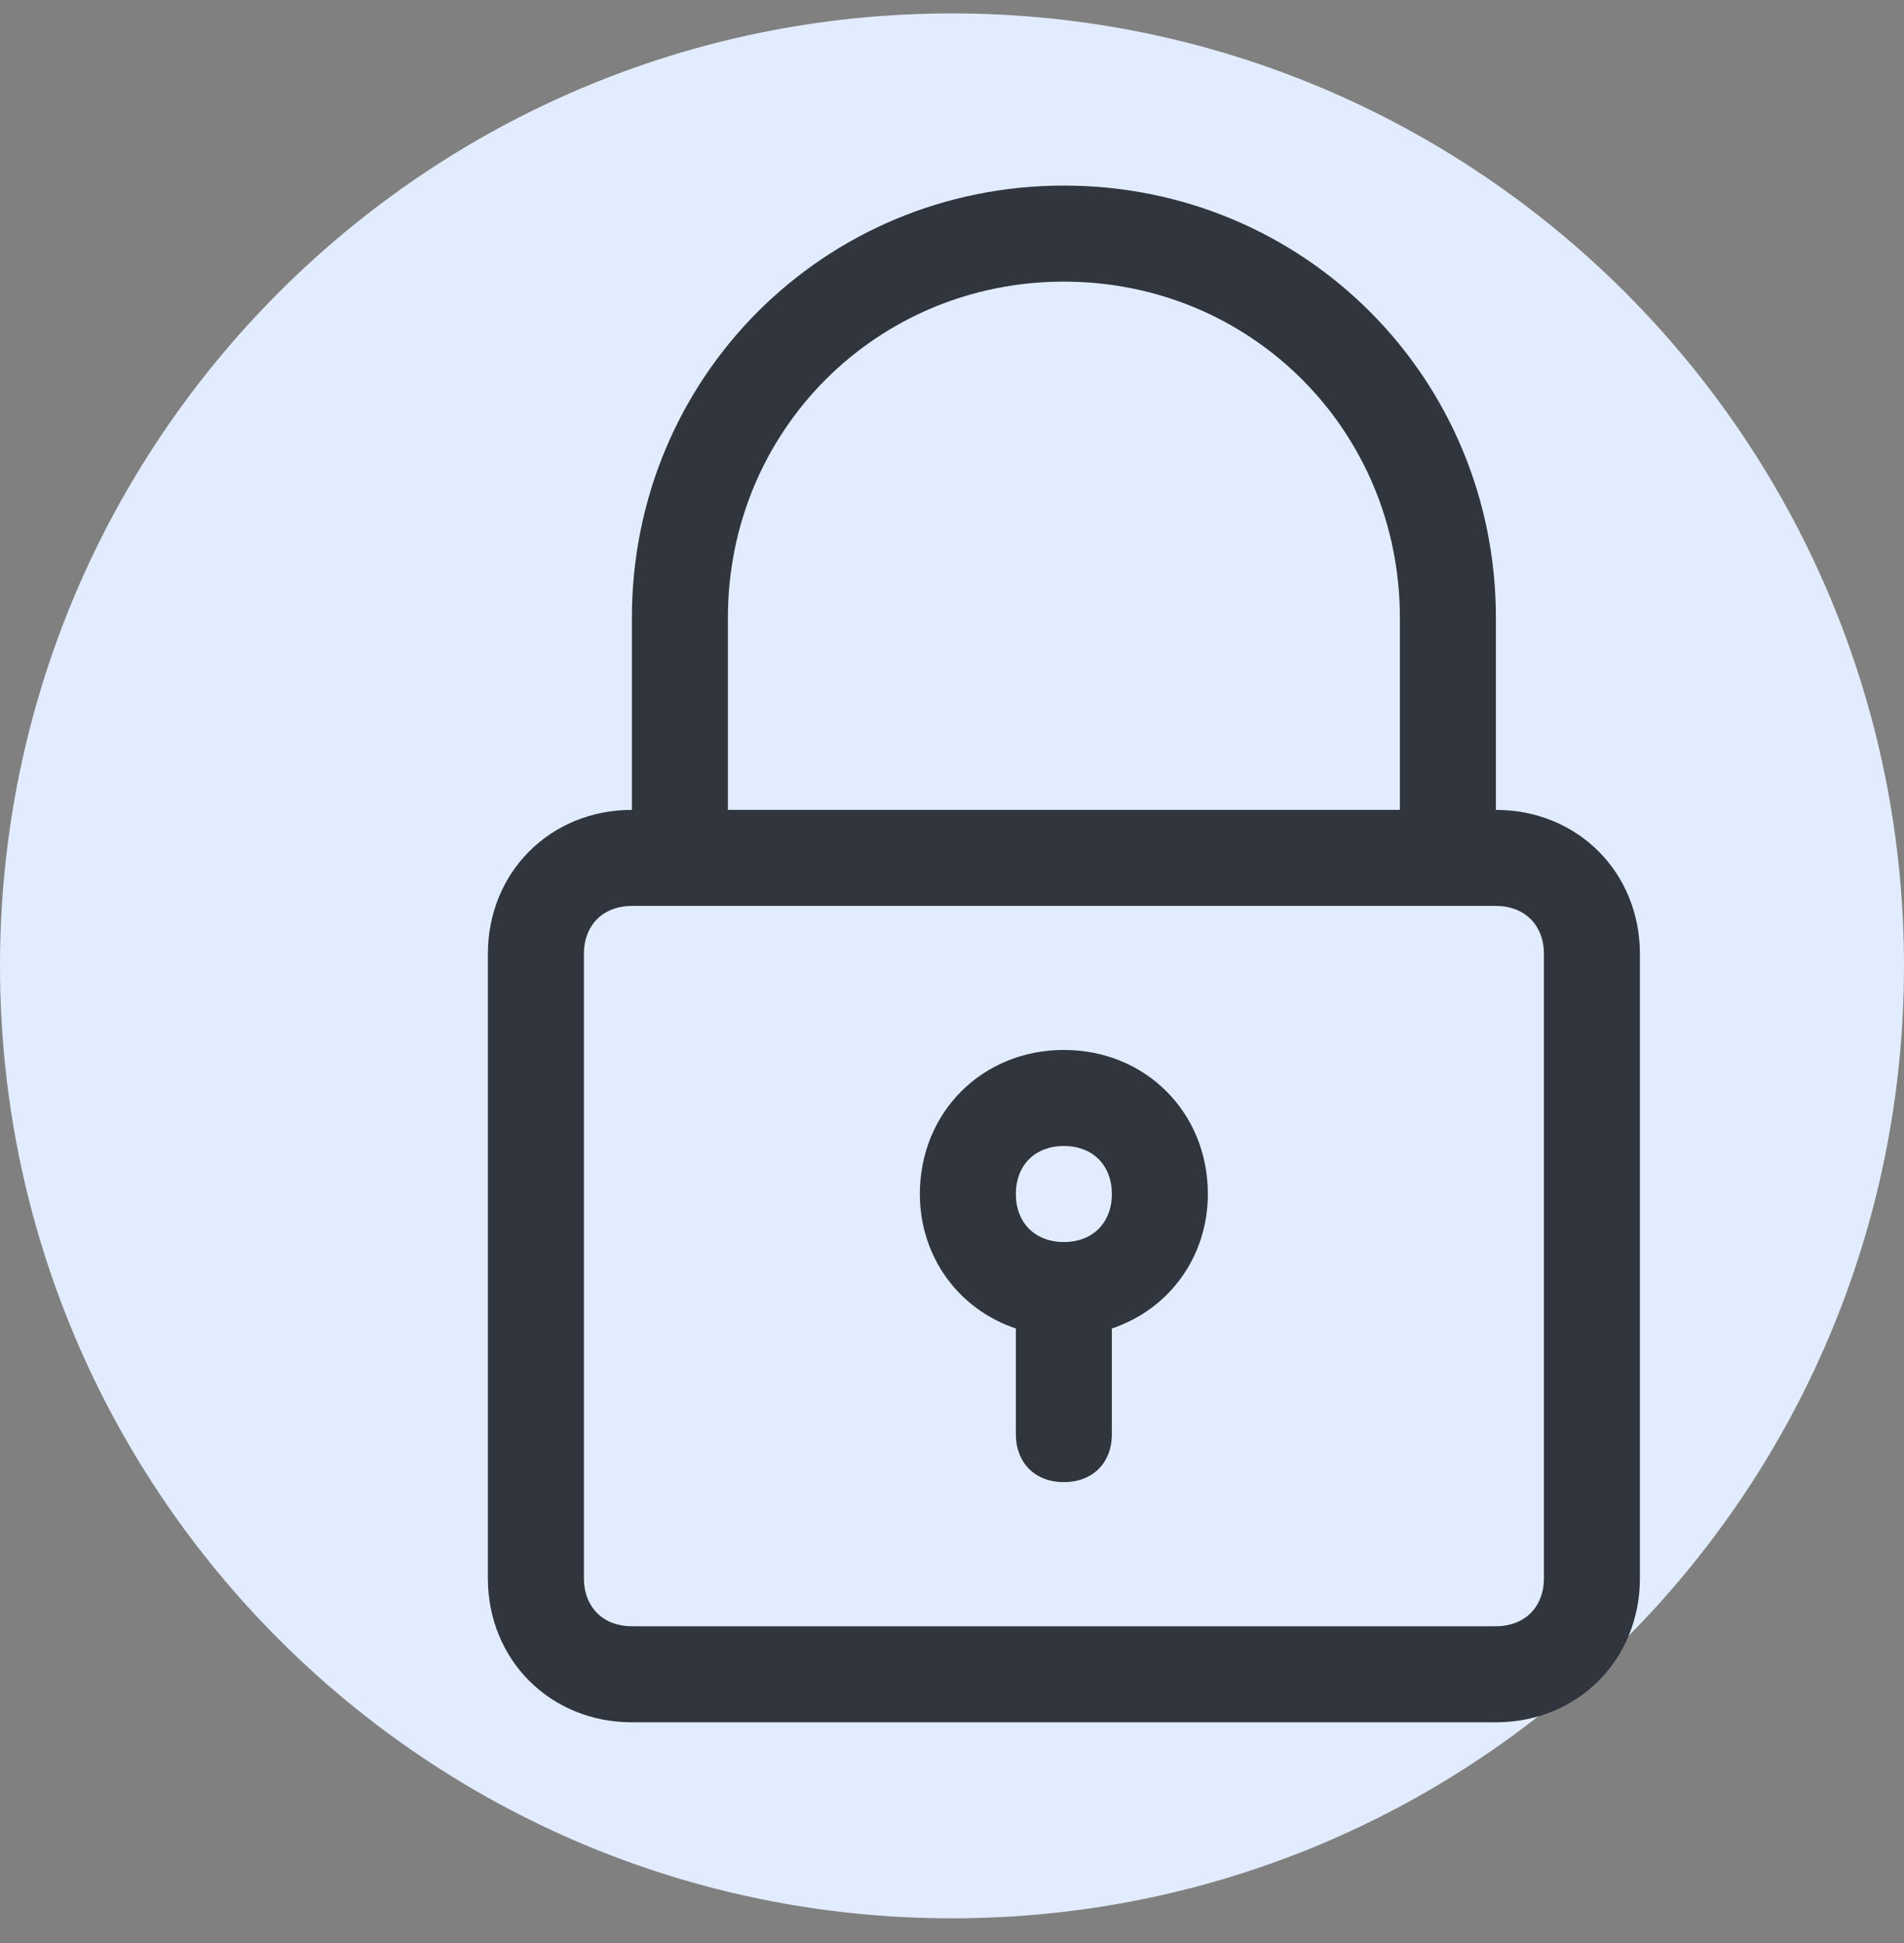
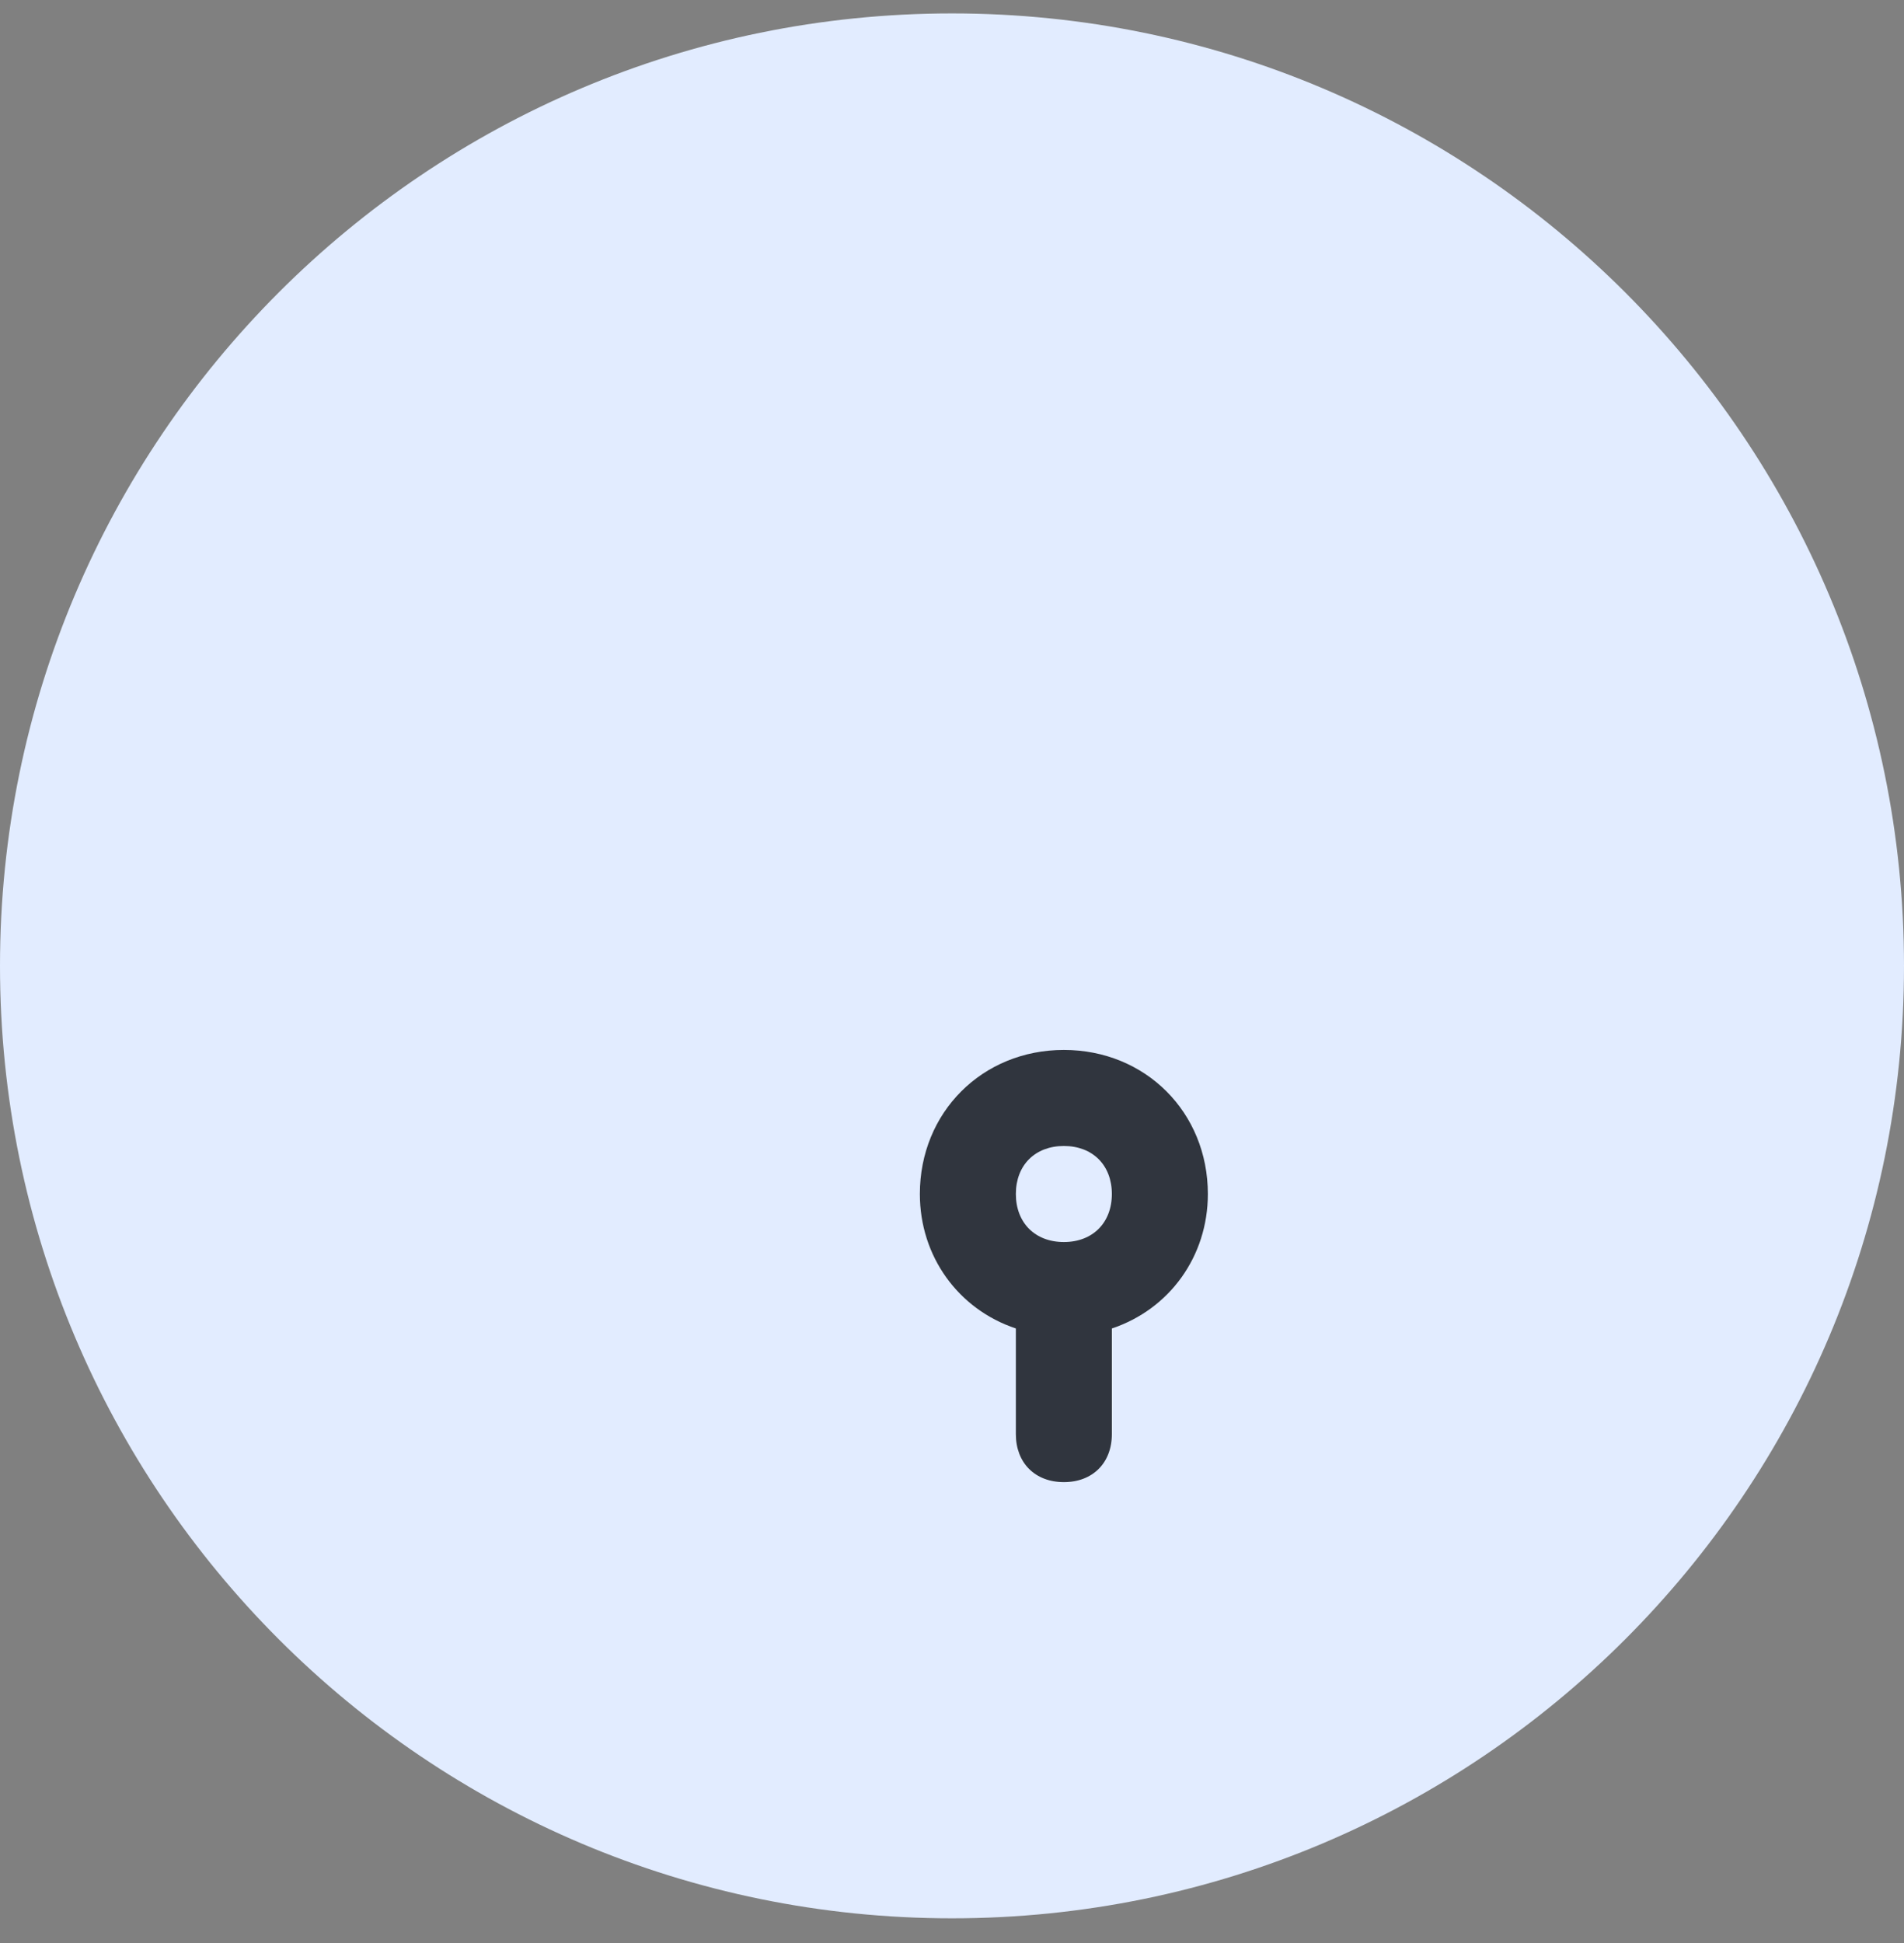
<svg xmlns="http://www.w3.org/2000/svg" width="50" height="51" viewBox="0 0 50 51" fill="none">
  <rect x="0" y="0" width="50" height="51" fill="#808080" stroke="none" />
  <path d="M25 50.352C38.807 50.352 50 39.159 50 25.352C50 11.544 38.807 0.352 25 0.352C11.193 0.352 0 11.544 0 25.352C0 39.159 11.193 50.352 25 50.352Z" fill="#E2ECFF" />
-   <path d="M27.939 4.871C21.636 4.871 16.594 9.913 16.594 16.216V21.258C14.451 21.258 12.812 22.896 12.812 25.039V41.426C12.812 43.569 14.451 45.207 16.594 45.207H39.283C41.426 45.207 43.065 43.569 43.065 41.426V25.039C43.065 22.896 41.426 21.258 39.283 21.258V16.216C39.283 9.913 34.241 4.871 27.939 4.871ZM40.544 25.039V41.426C40.544 42.182 40.039 42.686 39.283 42.686H16.594C15.838 42.686 15.334 42.182 15.334 41.426V25.039C15.334 24.283 15.838 23.779 16.594 23.779H39.283C40.039 23.779 40.544 24.283 40.544 25.039ZM19.115 21.258V16.216C19.115 11.3 23.023 7.392 27.939 7.392C32.855 7.392 36.762 11.3 36.762 16.216V21.258H19.115Z" fill="#30353E" />
  <path d="M27.938 27.559C25.795 27.559 24.156 29.197 24.156 31.34C24.156 32.979 25.165 34.365 26.677 34.87V37.643C26.677 38.399 27.181 38.903 27.938 38.903C28.694 38.903 29.198 38.399 29.198 37.643V34.87C30.711 34.365 31.719 32.979 31.719 31.34C31.719 29.197 30.081 27.559 27.938 27.559ZM27.938 32.601C27.181 32.601 26.677 32.096 26.677 31.34C26.677 30.584 27.181 30.08 27.938 30.08C28.694 30.08 29.198 30.584 29.198 31.34C29.198 32.096 28.694 32.601 27.938 32.601Z" fill="#30353E" />
</svg>